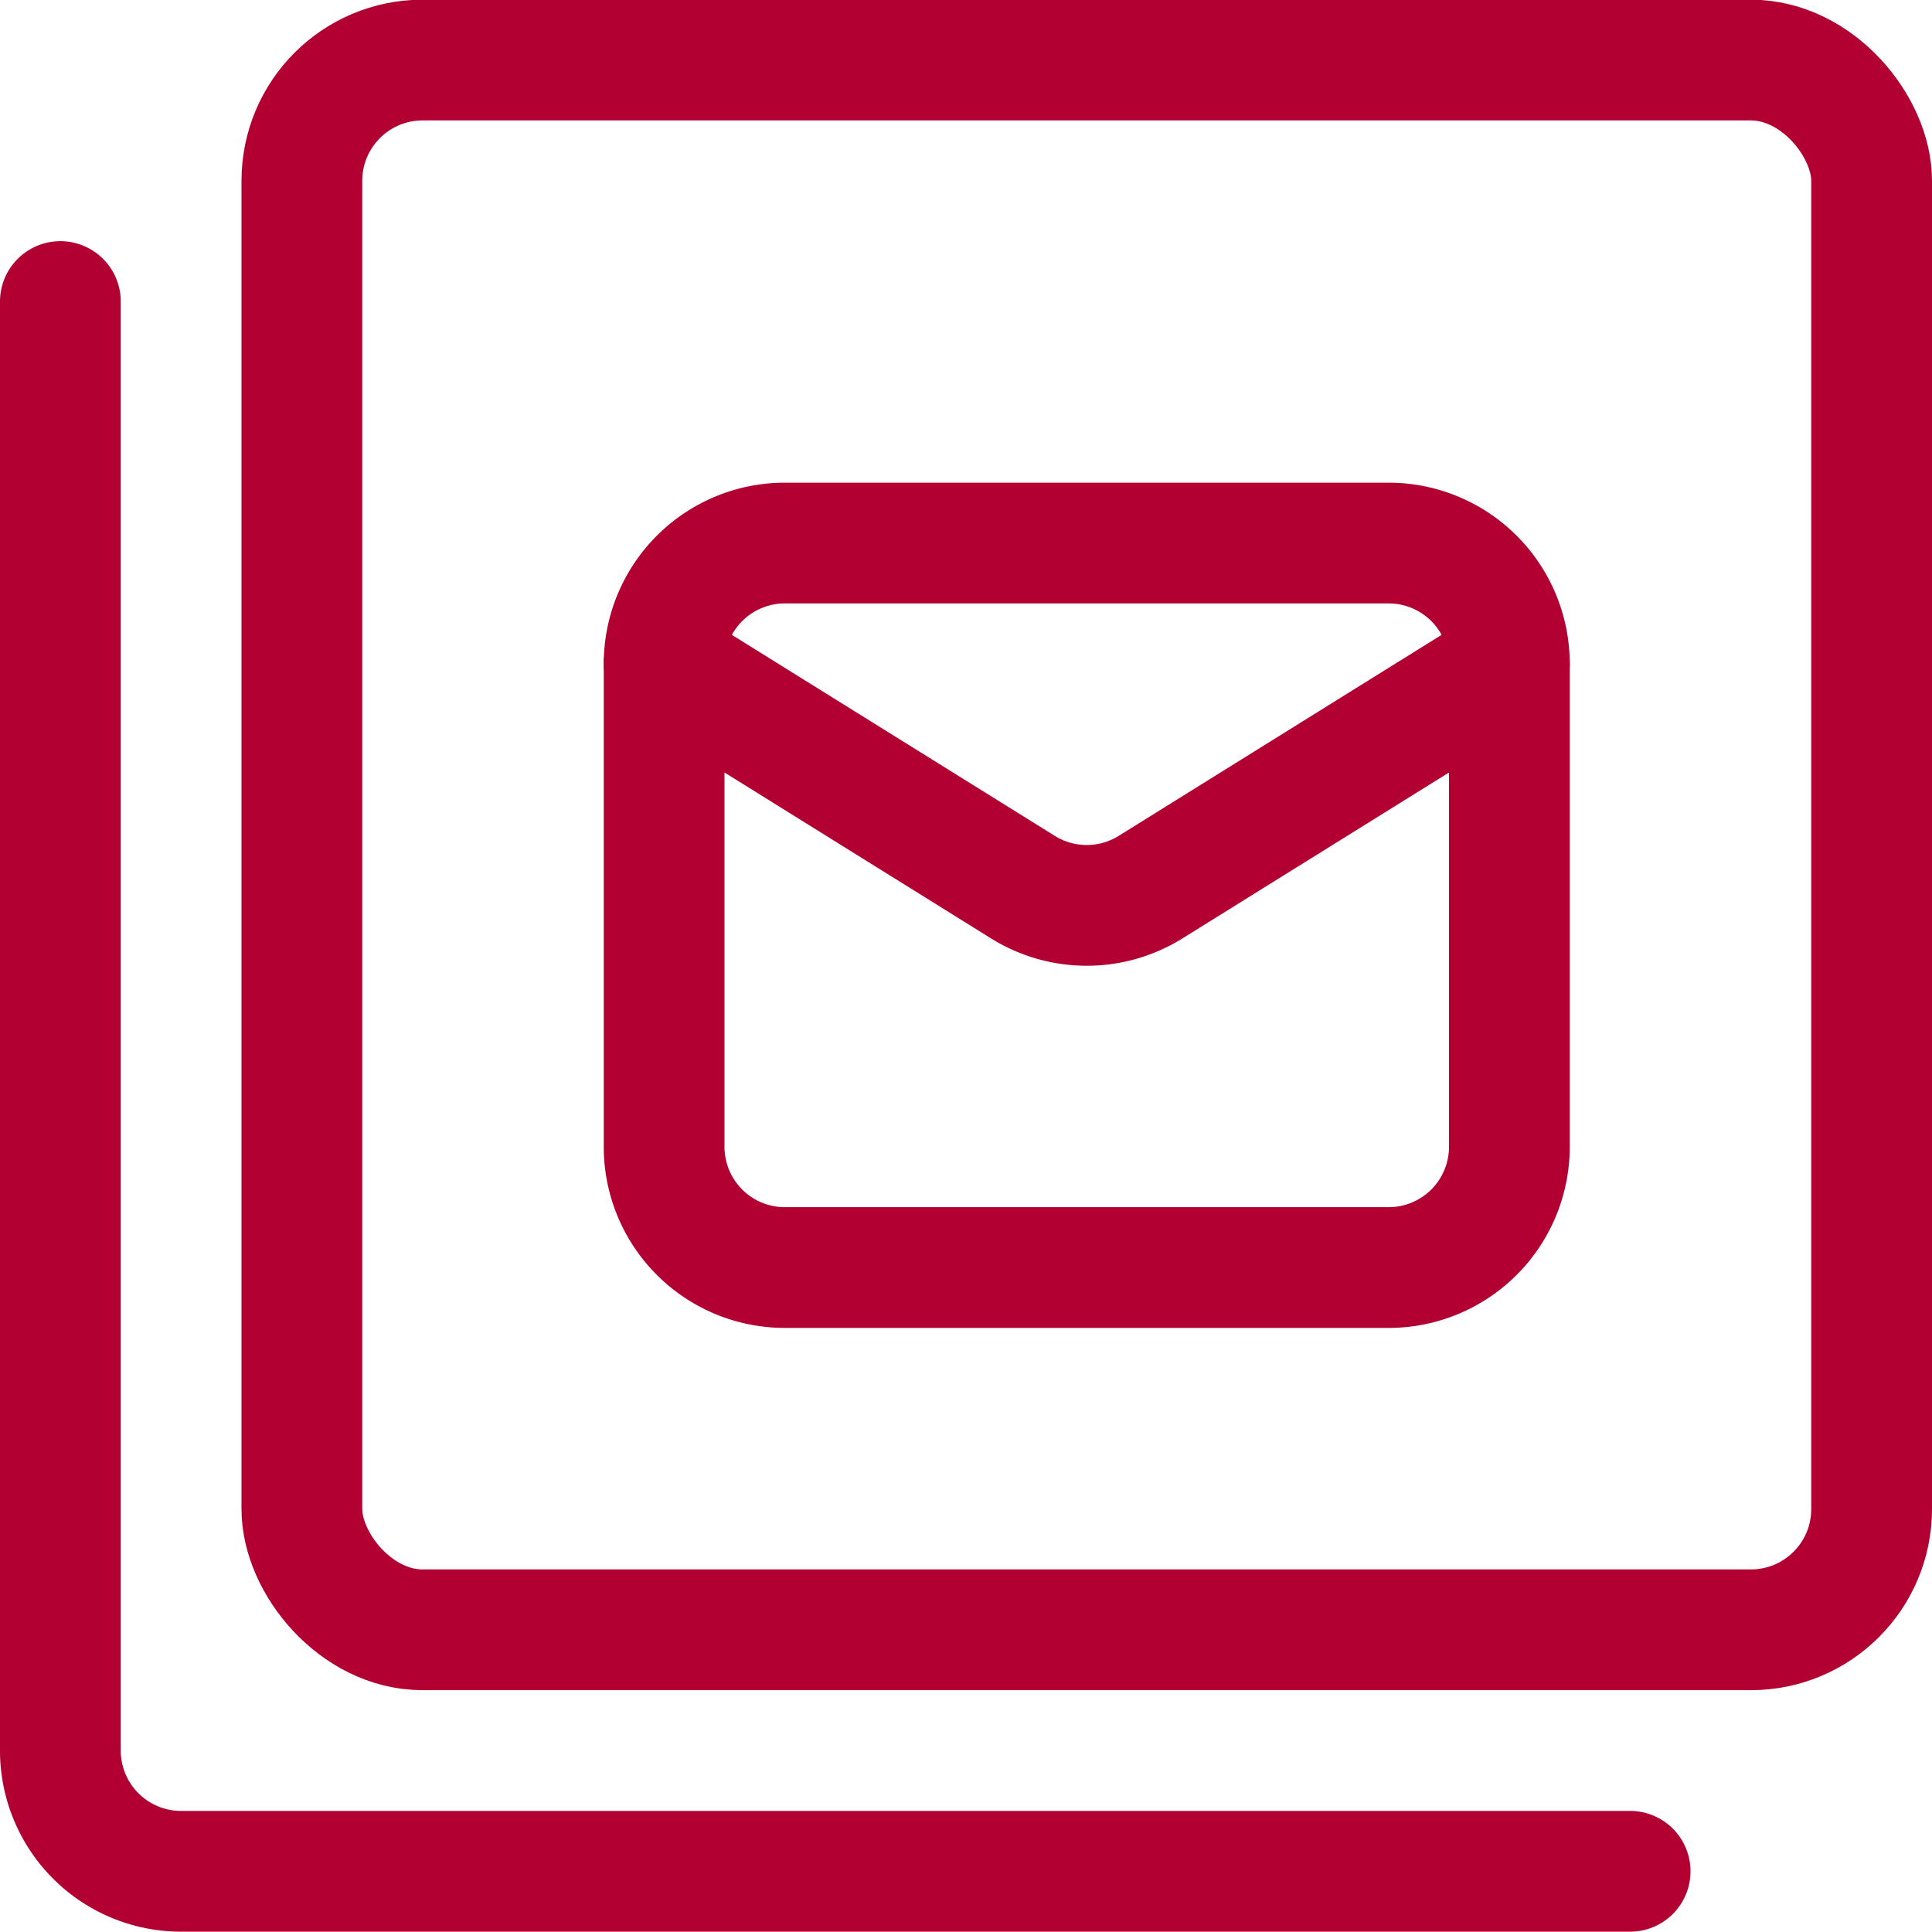
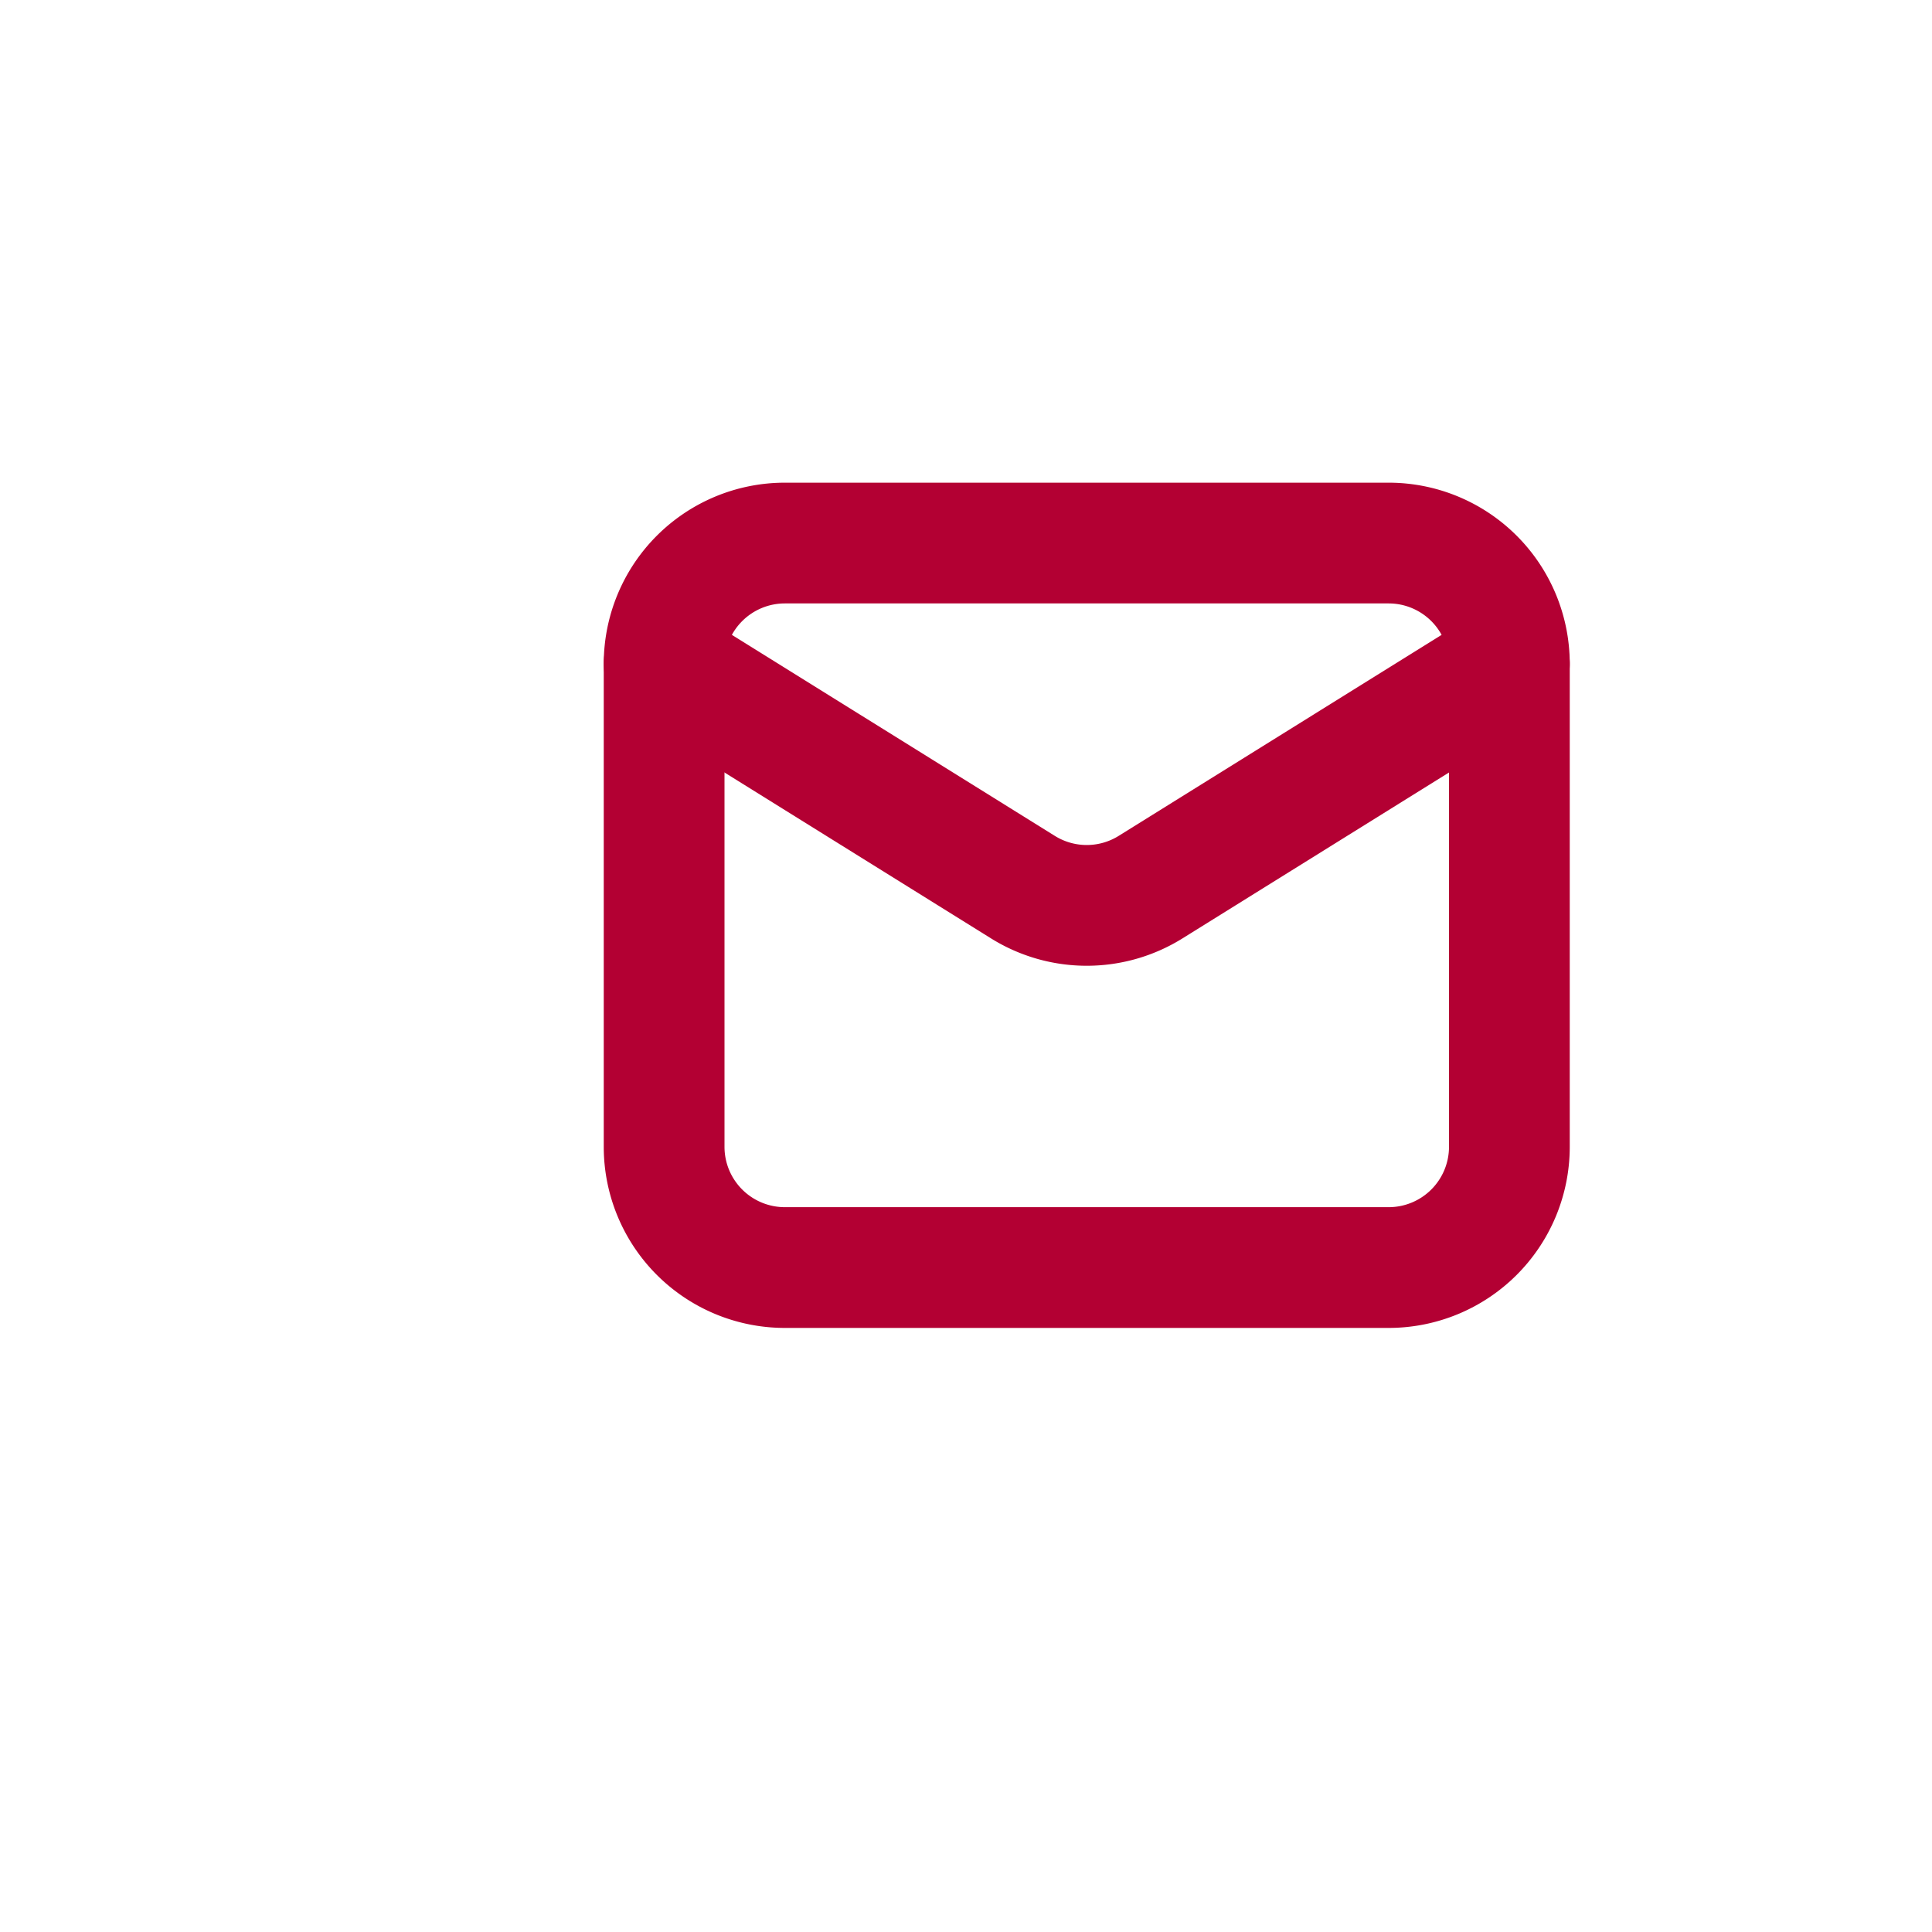
<svg xmlns="http://www.w3.org/2000/svg" viewBox="0 0 45 45">
  <g transform="matrix(1.875,0,0,1.875,0,0)">
    <defs>
      <style>.a{fill:none;stroke:#b30033;stroke-linecap:round;stroke-linejoin:round;stroke-width:1.5px;}</style>
    </defs>
    <title>paginate-filter-mail</title>
-     <rect class="a" x="3.75" y="0.746" width="19.5" height="19.5" rx="1.5" ry="1.5" />
-     <path class="a" d="M20.25,23.246h-18a1.5,1.5,0,0,1-1.5-1.5v-18" />
    <path class="a" d="M18.75,8.246v6a1.5,1.5,0,0,1-1.5,1.5H9.75a1.5,1.5,0,0,1-1.5-1.5v-6" />
    <path class="a" d="M18.75,8.246a1.5,1.5,0,0,0-1.5-1.5H9.75a1.5,1.5,0,0,0-1.5,1.5l4.455,2.773a1.5,1.5,0,0,0,1.59,0Z" />
  </g>
</svg>